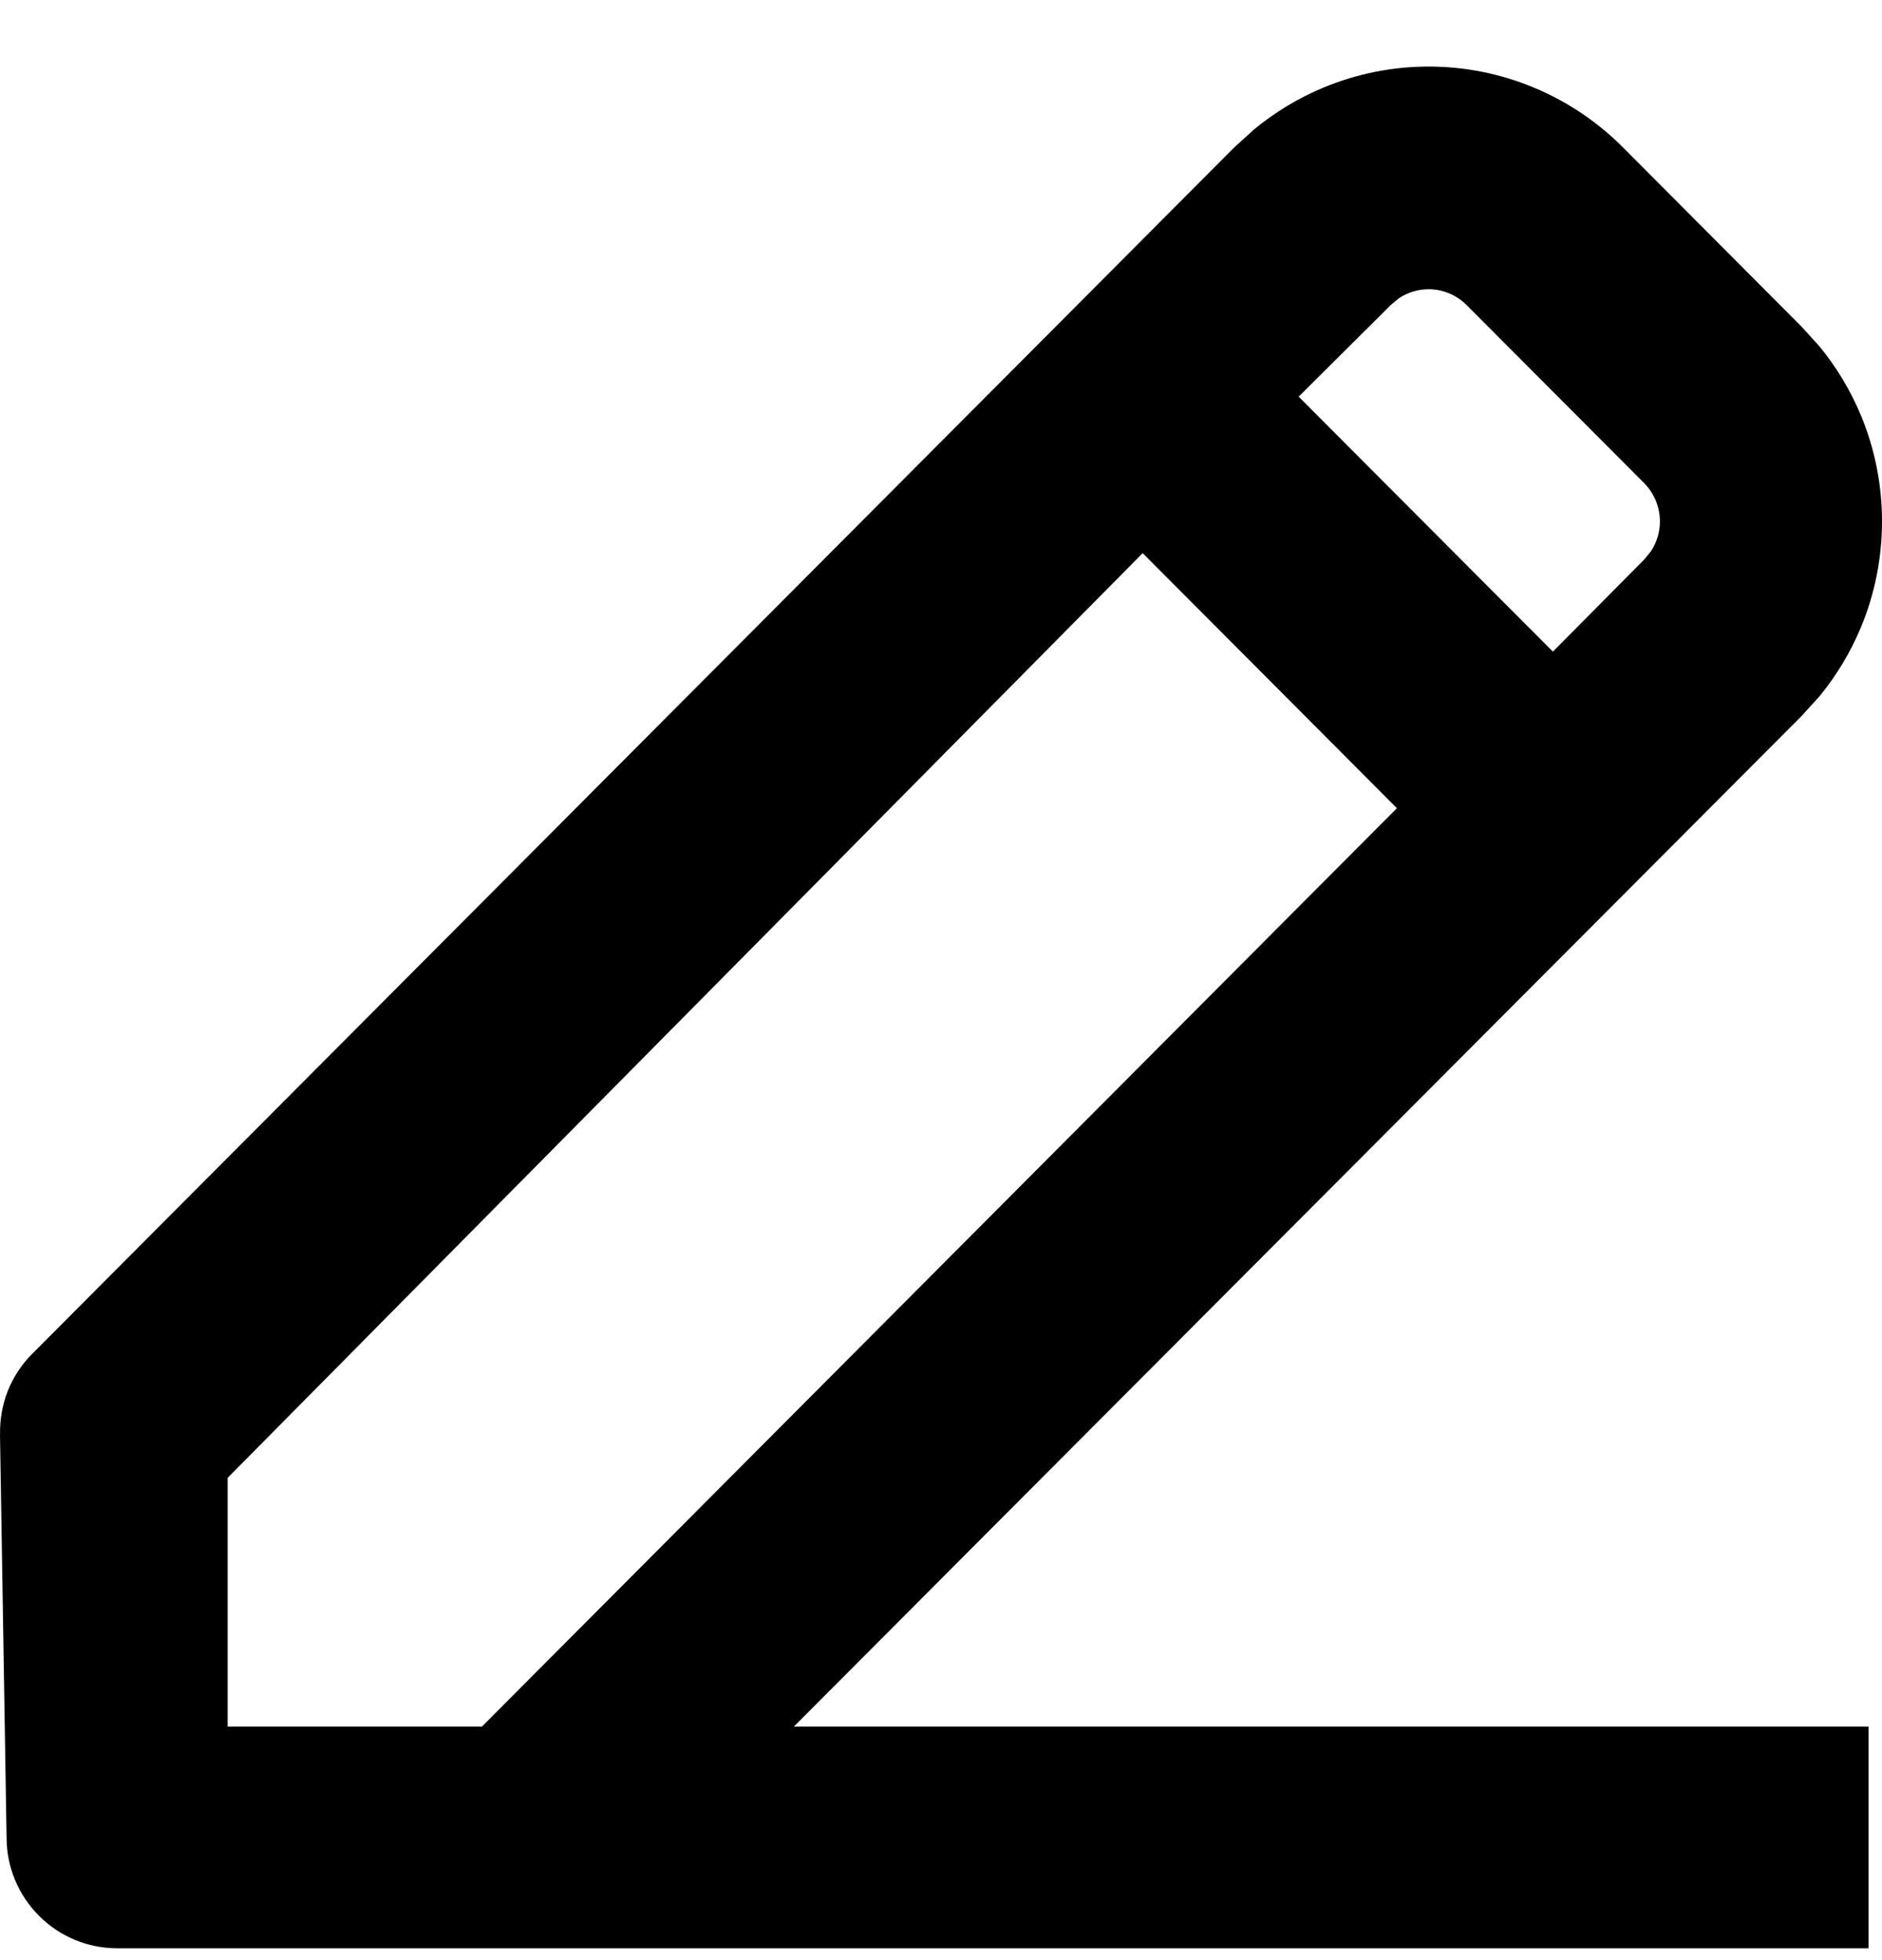
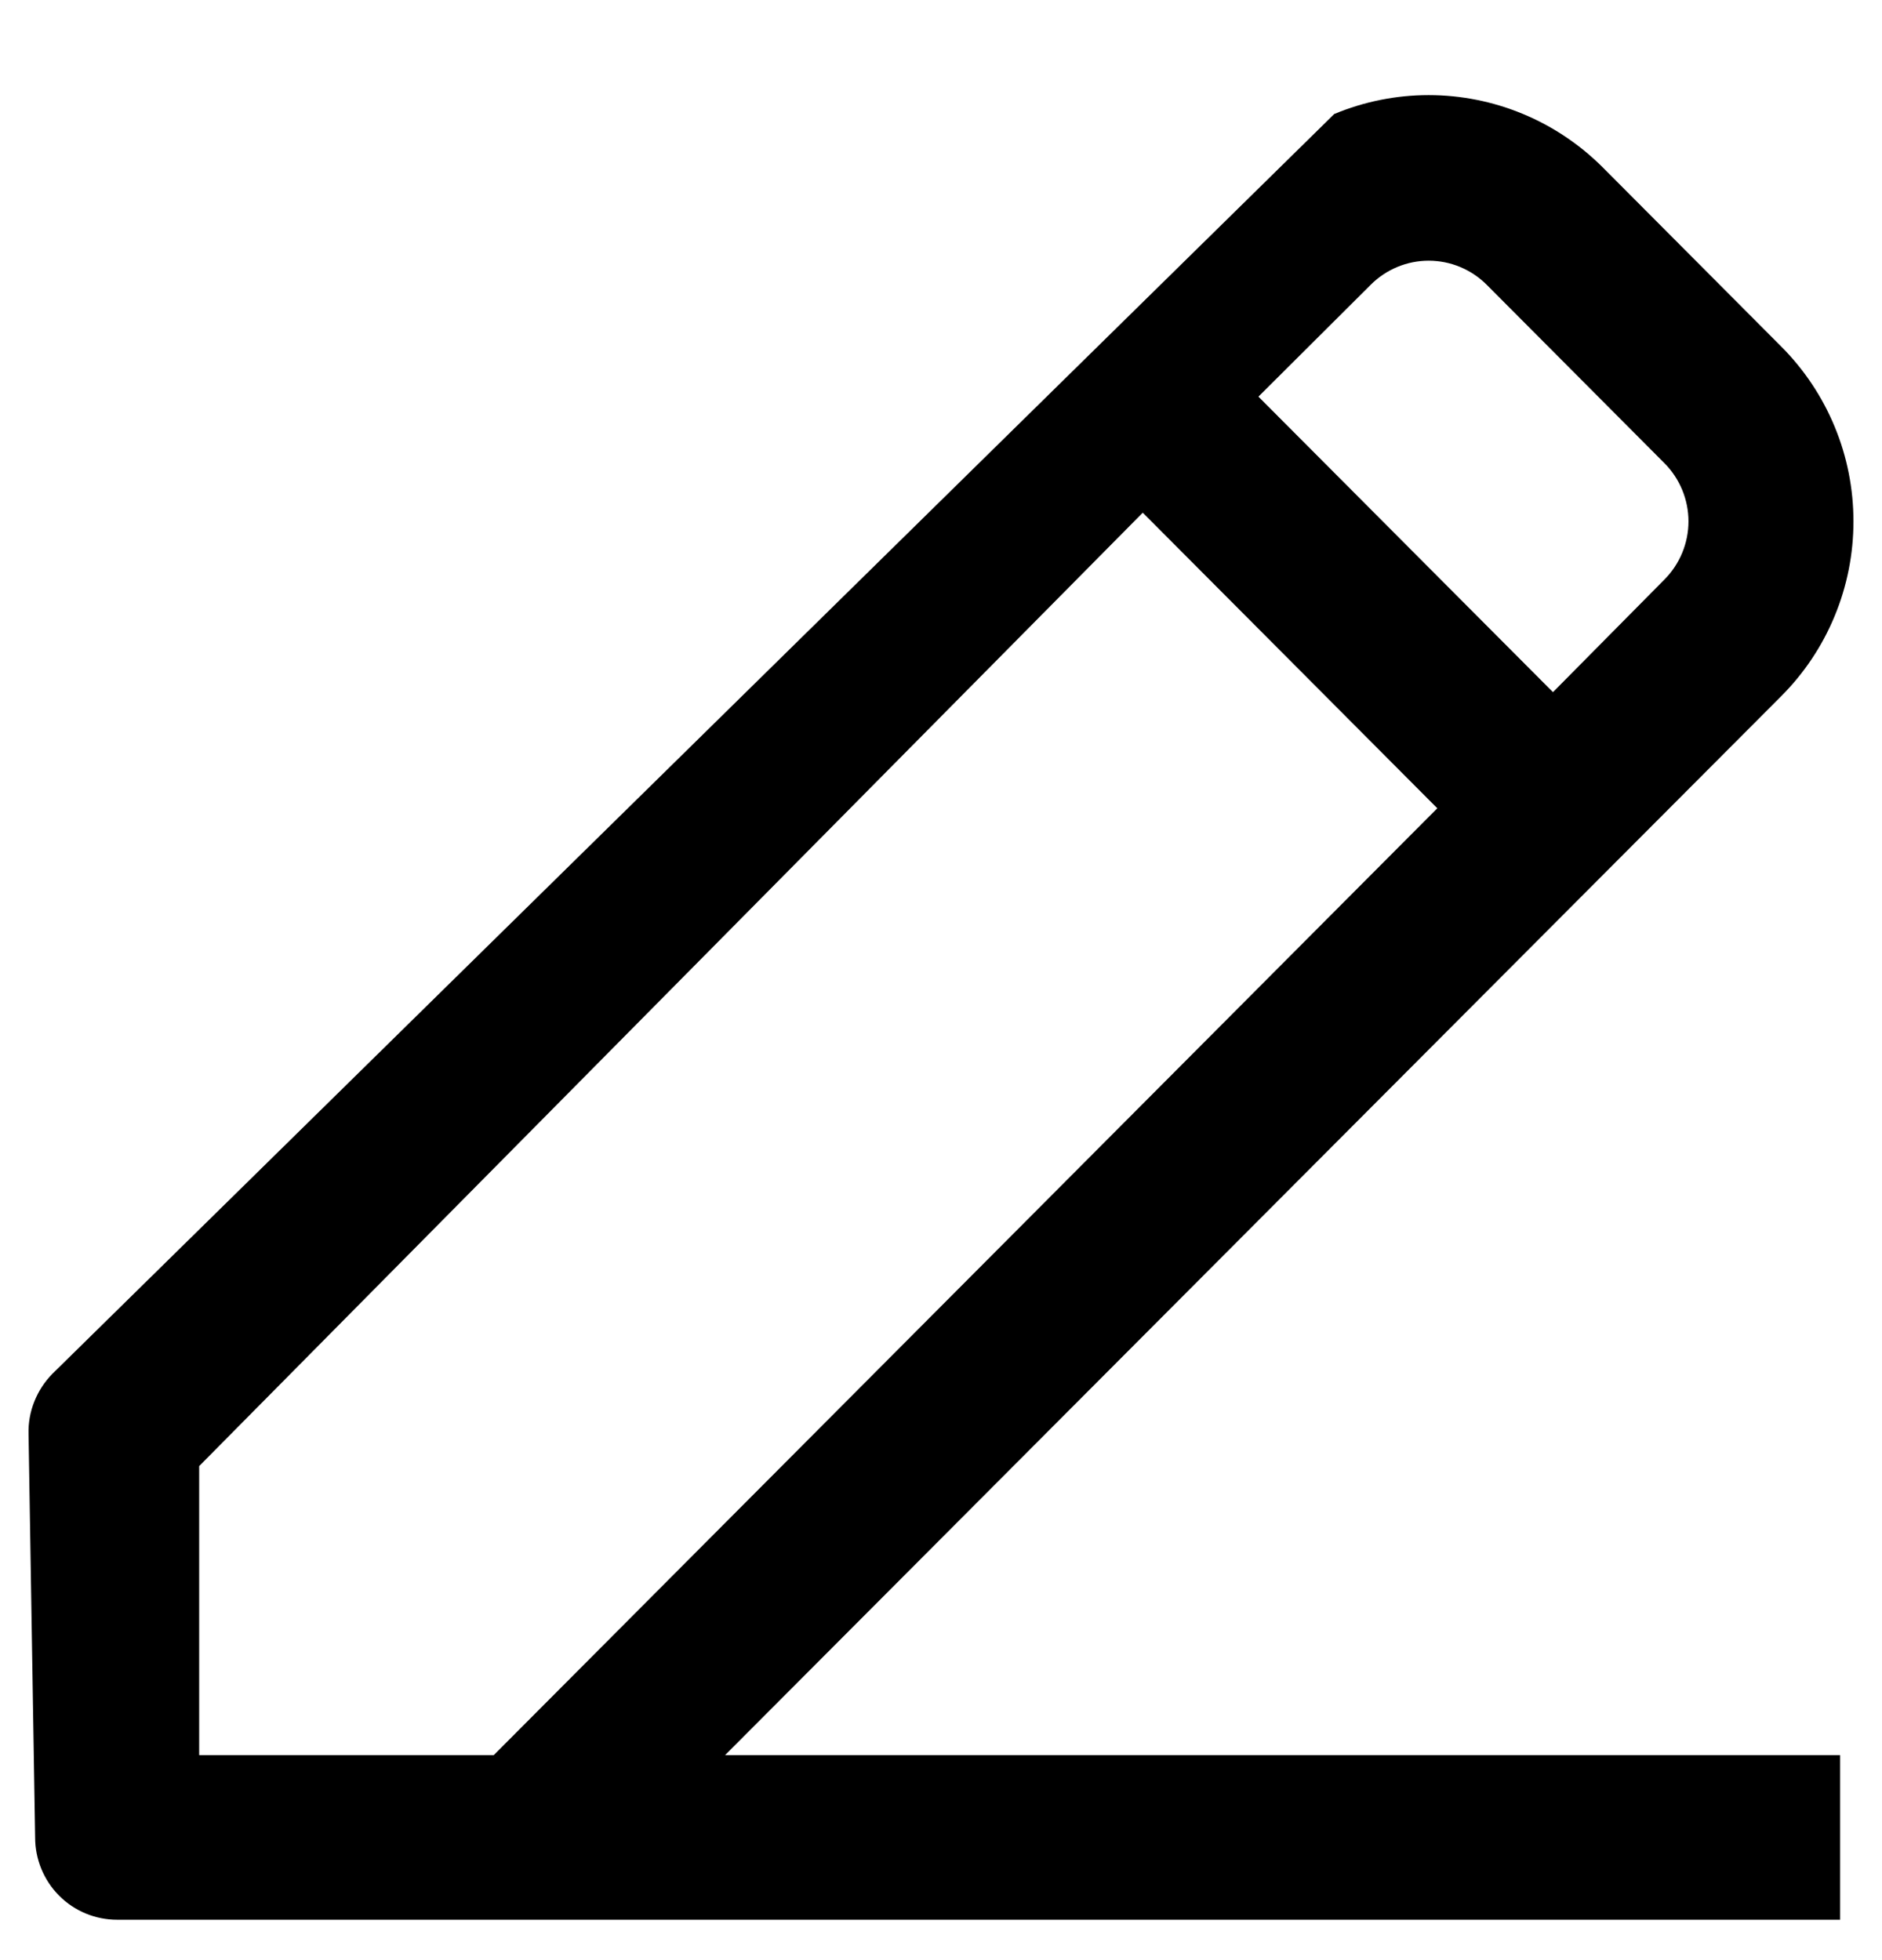
<svg xmlns="http://www.w3.org/2000/svg" width="24" height="25" viewBox="0 0 24 25" fill="none">
-   <path d="M22.713 8.881C23.006 8.588 23.238 8.241 23.396 7.858C23.555 7.475 23.636 7.064 23.636 6.65C23.636 6.235 23.555 5.824 23.396 5.441C23.238 5.059 23.006 4.711 22.713 4.418L20.443 2.139C20.151 1.846 19.805 1.613 19.423 1.454C19.041 1.295 18.632 1.213 18.219 1.213C17.806 1.213 17.397 1.295 17.015 1.454C16.634 1.613 16.288 1.846 15.996 2.139L0.667 17.523C0.568 17.624 0.49 17.744 0.438 17.875C0.385 18.007 0.36 18.148 0.364 18.29L0.448 23.435C0.448 23.714 0.558 23.981 0.754 24.178C0.95 24.375 1.216 24.485 1.494 24.485L23.466 24.485L23.466 22.385L9.247 22.385L22.713 8.881ZM17.482 3.63C17.678 3.435 17.943 3.325 18.219 3.325C18.496 3.325 18.761 3.435 18.957 3.63L21.227 5.909C21.422 6.106 21.532 6.372 21.532 6.65C21.532 6.927 21.422 7.193 21.227 7.39L19.804 8.828L16.048 5.059L17.482 3.63ZM14.573 6.539L18.329 10.309L6.297 22.385L2.54 22.385L2.54 18.699L14.573 6.539Z" fill="black" />
-   <path d="M23.273 6.649C23.273 6.282 23.201 5.919 23.061 5.581C22.921 5.242 22.715 4.935 22.456 4.676L20.185 2.396C19.927 2.136 19.62 1.93 19.283 1.789C18.945 1.649 18.584 1.576 18.219 1.576C17.854 1.576 17.492 1.649 17.155 1.789C16.818 1.93 16.512 2.136 16.254 2.396L0.925 17.778L0.926 17.779C0.861 17.845 0.81 17.924 0.776 18.01C0.758 18.053 0.745 18.098 0.737 18.143L0.727 18.281L0.727 18.284L0.811 23.43L0.811 23.436L0.825 23.571C0.852 23.703 0.915 23.825 1.011 23.922C1.139 24.05 1.314 24.122 1.494 24.122L23.102 24.122L23.102 22.748L8.371 22.748L8.99 22.129L22.456 8.625L22.639 8.422C22.813 8.21 22.956 7.973 23.061 7.718C23.201 7.38 23.273 7.016 23.273 6.649ZM14.831 6.282L18.842 10.309L18.587 10.566L6.554 22.642L6.447 22.748L2.176 22.748L2.176 18.549L2.281 18.444L14.314 6.284L14.572 6.024L14.831 6.282ZM2.903 18.849L2.903 22.021L6.146 22.021L17.814 10.308L14.572 7.055L2.903 18.849ZM21.168 6.649C21.167 6.467 21.096 6.293 20.969 6.164L18.699 3.887C18.571 3.761 18.398 3.689 18.219 3.689C18.084 3.689 17.953 3.729 17.842 3.802L17.739 3.887L16.561 5.059L19.803 8.311L20.969 7.135L21.054 7.03C21.128 6.918 21.168 6.785 21.168 6.649ZM21.895 6.649C21.895 6.975 21.782 7.291 21.578 7.542L21.486 7.646L20.062 9.084L19.805 9.345L15.791 5.315L15.534 5.058L15.791 4.801L17.224 3.373L17.328 3.28C17.578 3.075 17.893 2.961 18.219 2.961C18.592 2.961 18.949 3.11 19.213 3.373L21.484 5.653L21.578 5.757C21.782 6.008 21.895 6.322 21.895 6.649ZM24 6.649C24 7.111 23.91 7.57 23.733 7.997C23.6 8.317 23.421 8.615 23.202 8.882L22.97 9.137L10.124 22.021L23.829 22.021L23.829 24.849L1.494 24.849C1.12 24.849 0.761 24.7 0.497 24.434C0.234 24.171 0.085 23.814 0.084 23.442L-3.31463e-07 18.295L0.001 18.294C-0.003 18.105 0.03 17.917 0.099 17.741C0.17 17.564 0.275 17.404 0.409 17.268L0.411 17.267L15.737 1.883L15.993 1.65C16.259 1.431 16.556 1.251 16.875 1.118C17.301 0.94 17.758 0.849 18.219 0.849C18.68 0.849 19.137 0.94 19.562 1.118C19.988 1.295 20.375 1.556 20.7 1.883L22.97 4.162L23.202 4.417C23.421 4.684 23.6 4.982 23.733 5.302C23.91 5.729 24 6.187 24 6.649Z" fill="black" />
+   <path d="M22.713 8.881C23.006 8.588 23.238 8.241 23.396 7.858C23.555 7.475 23.636 7.064 23.636 6.65C23.636 6.235 23.555 5.824 23.396 5.441C23.238 5.059 23.006 4.711 22.713 4.418L20.443 2.139C20.151 1.846 19.805 1.613 19.423 1.454C19.041 1.295 18.632 1.213 18.219 1.213C17.806 1.213 17.397 1.295 17.015 1.454L0.667 17.523C0.568 17.624 0.49 17.744 0.438 17.875C0.385 18.007 0.36 18.148 0.364 18.29L0.448 23.435C0.448 23.714 0.558 23.981 0.754 24.178C0.95 24.375 1.216 24.485 1.494 24.485L23.466 24.485L23.466 22.385L9.247 22.385L22.713 8.881ZM17.482 3.63C17.678 3.435 17.943 3.325 18.219 3.325C18.496 3.325 18.761 3.435 18.957 3.63L21.227 5.909C21.422 6.106 21.532 6.372 21.532 6.65C21.532 6.927 21.422 7.193 21.227 7.39L19.804 8.828L16.048 5.059L17.482 3.63ZM14.573 6.539L18.329 10.309L6.297 22.385L2.54 22.385L2.54 18.699L14.573 6.539Z" fill="black" />
</svg>